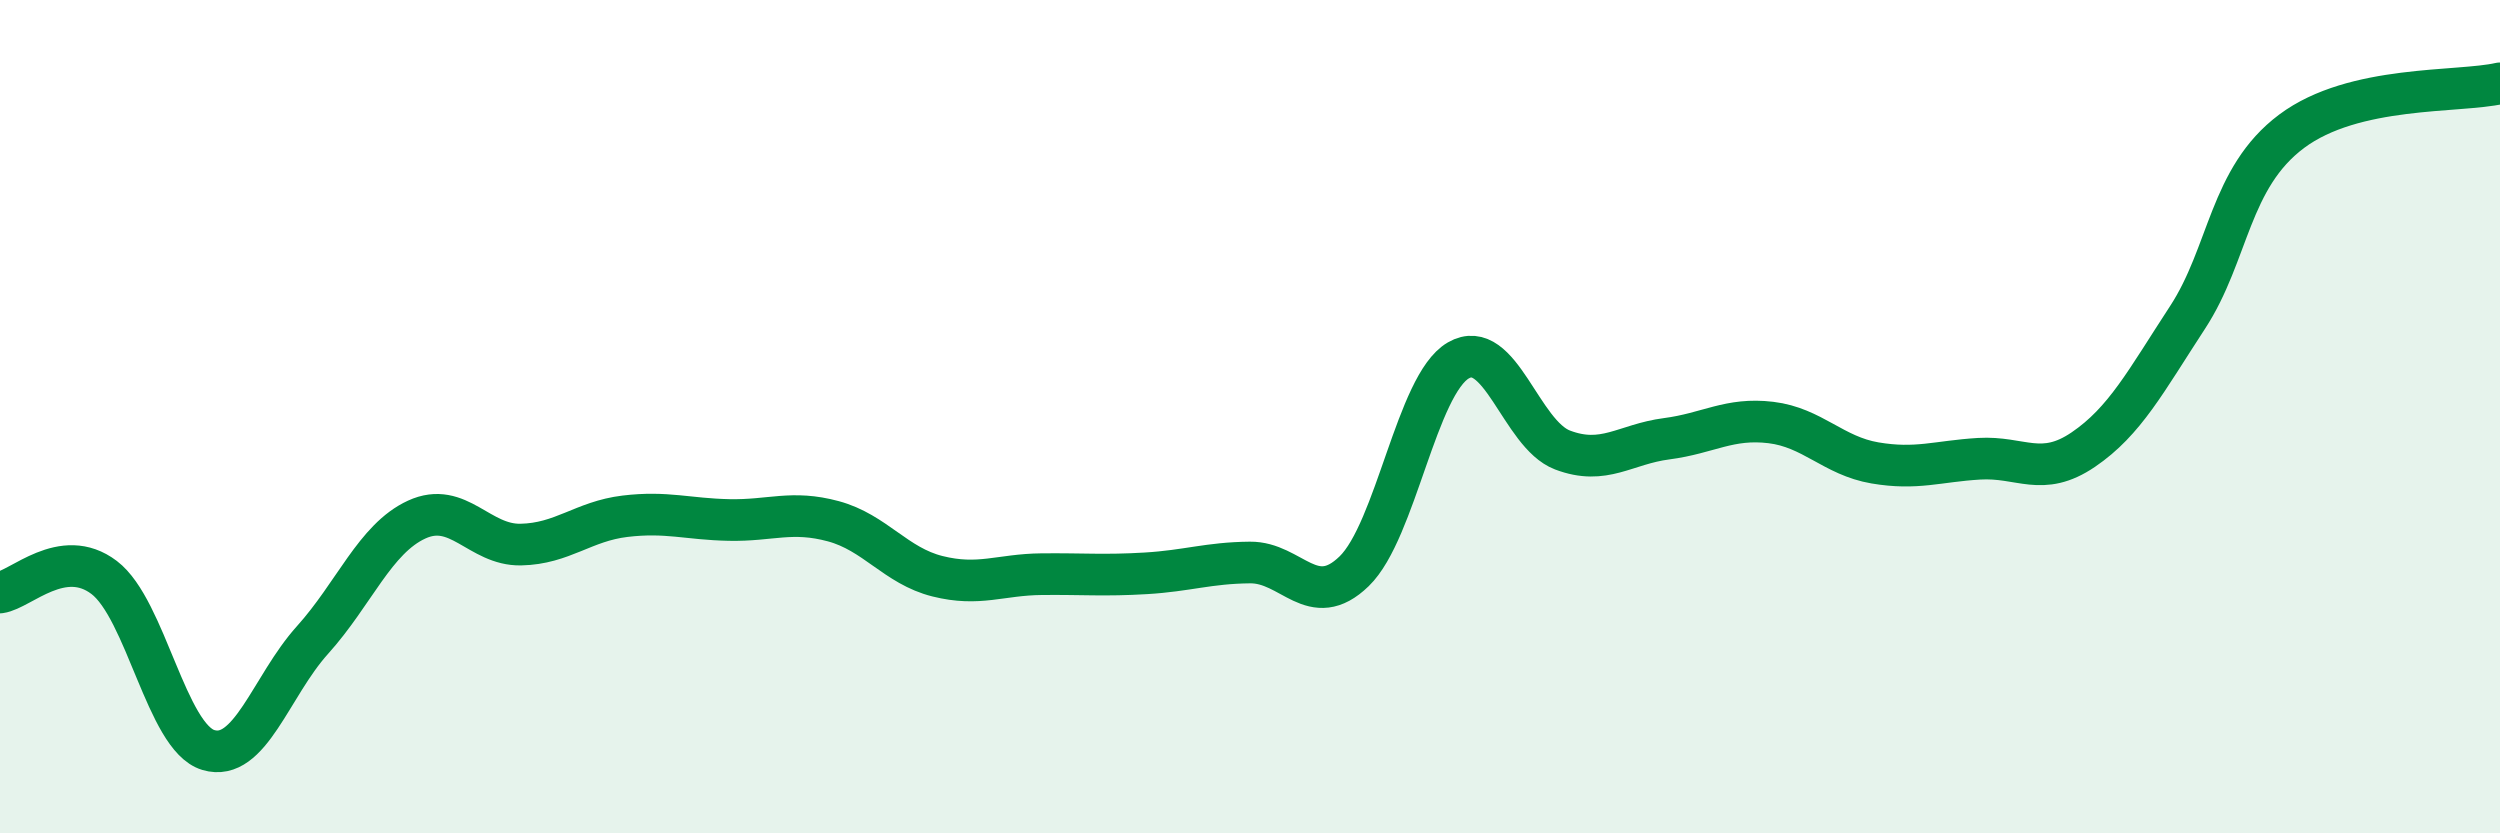
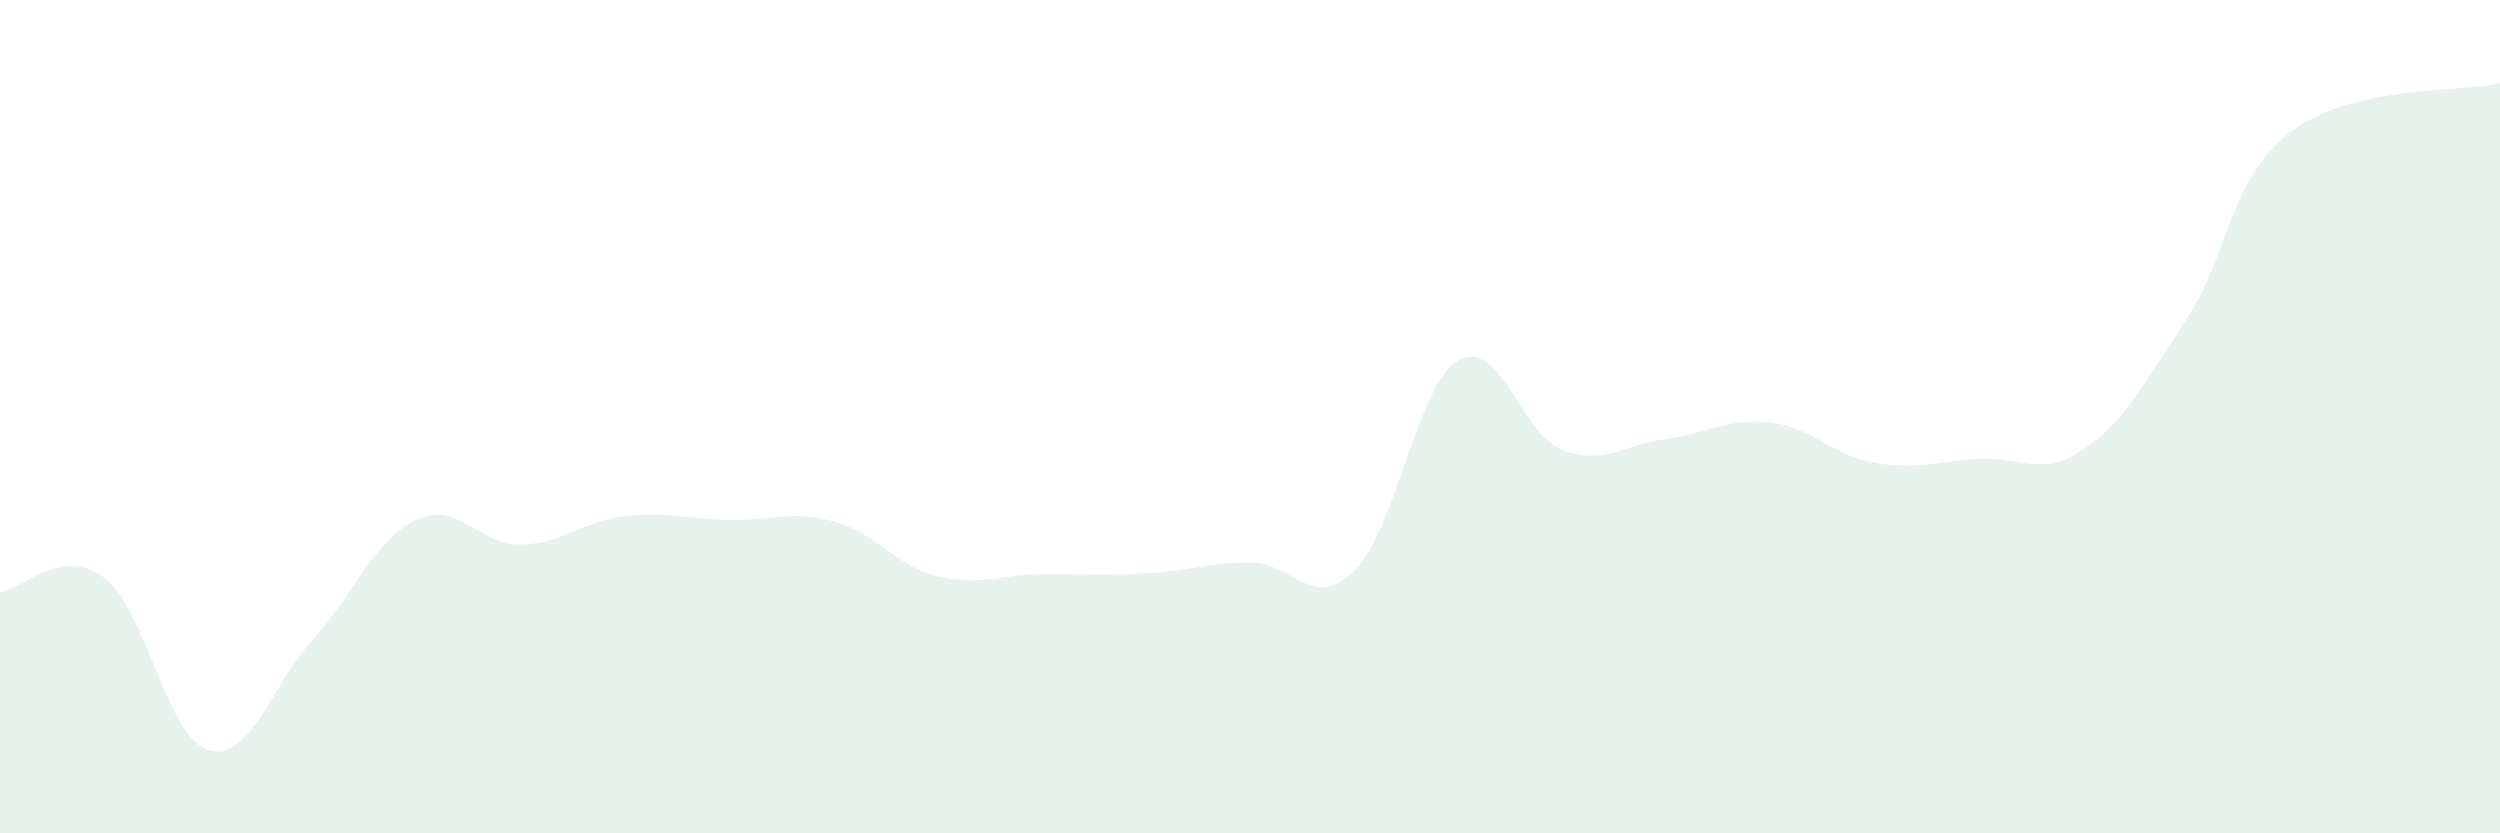
<svg xmlns="http://www.w3.org/2000/svg" width="60" height="20" viewBox="0 0 60 20">
  <path d="M 0,14.22 C 0.5,14.15 1.5,13.1 2.5,13.86 C 3.5,14.62 4,17.7 5,18 C 6,18.3 6.5,16.47 7.5,15.36 C 8.5,14.25 9,12.93 10,12.47 C 11,12.01 11.5,13.09 12.5,13.07 C 13.5,13.05 14,12.51 15,12.39 C 16,12.27 16.5,12.46 17.5,12.48 C 18.5,12.5 19,12.24 20,12.51 C 21,12.78 21.5,13.58 22.5,13.83 C 23.5,14.08 24,13.79 25,13.78 C 26,13.77 26.5,13.82 27.5,13.76 C 28.5,13.7 29,13.51 30,13.5 C 31,13.49 31.5,14.68 32.5,13.71 C 33.5,12.74 34,9.23 35,8.65 C 36,8.07 36.5,10.42 37.5,10.8 C 38.5,11.18 39,10.66 40,10.53 C 41,10.4 41.5,10.02 42.5,10.14 C 43.5,10.26 44,10.94 45,11.11 C 46,11.28 46.5,11.07 47.5,11.01 C 48.5,10.95 49,11.47 50,10.79 C 51,10.11 51.5,9.15 52.5,7.62 C 53.5,6.09 53.5,4.27 55,3.15 C 56.5,2.03 59,2.23 60,2L60 20L0 20Z" fill="#008740" opacity="0.1" stroke-linecap="round" stroke-linejoin="round" />
-   <path d="M 0,14.22 C 0.5,14.15 1.5,13.1 2.5,13.86 C 3.5,14.62 4,17.7 5,18 C 6,18.3 6.5,16.47 7.5,15.36 C 8.5,14.25 9,12.93 10,12.47 C 11,12.01 11.5,13.09 12.5,13.07 C 13.5,13.05 14,12.51 15,12.39 C 16,12.27 16.5,12.46 17.5,12.48 C 18.5,12.5 19,12.24 20,12.51 C 21,12.78 21.5,13.58 22.5,13.83 C 23.5,14.08 24,13.79 25,13.78 C 26,13.77 26.5,13.82 27.5,13.76 C 28.5,13.7 29,13.51 30,13.5 C 31,13.49 31.5,14.68 32.5,13.71 C 33.5,12.74 34,9.23 35,8.65 C 36,8.07 36.5,10.42 37.5,10.8 C 38.5,11.18 39,10.66 40,10.53 C 41,10.4 41.5,10.02 42.5,10.14 C 43.5,10.26 44,10.94 45,11.11 C 46,11.28 46.5,11.07 47.5,11.01 C 48.5,10.95 49,11.47 50,10.79 C 51,10.11 51.5,9.15 52.5,7.62 C 53.5,6.09 53.5,4.27 55,3.15 C 56.5,2.03 59,2.23 60,2" stroke="#008740" stroke-width="1" fill="none" stroke-linecap="round" stroke-linejoin="round" />
</svg>